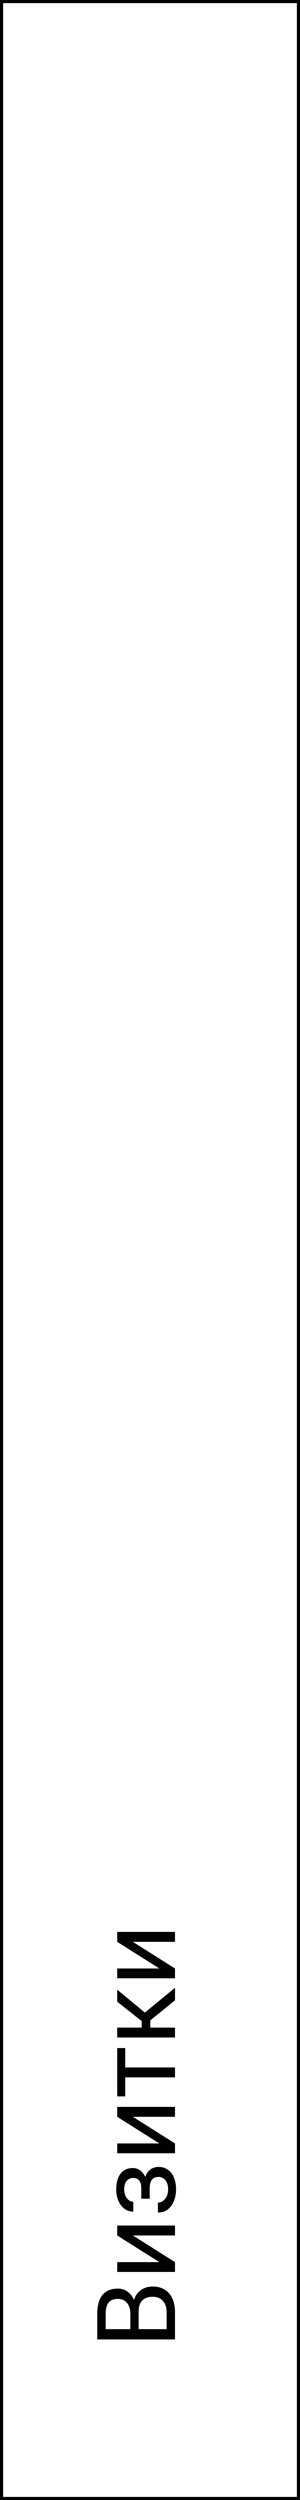
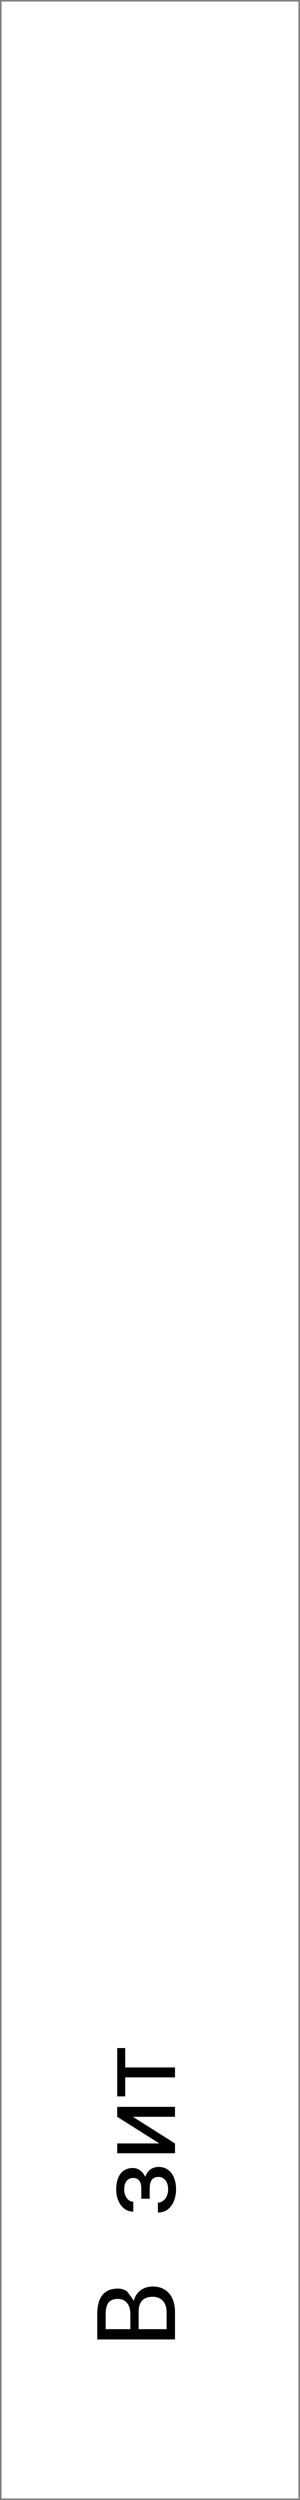
<svg xmlns="http://www.w3.org/2000/svg" width="192" height="1600" viewBox="0 0 192 1600" fill="none">
  <rect x="0" y="0" width="192" height="1600" fill="#808080" stroke="none" />
  <rect x="1" y="1" width="190" height="1598" fill="white" />
-   <path d="M88.724 1479.48L88.724 1492.1L83.426 1492.17L83.426 1480.71C83.426 1478.82 83.107 1477.17 82.469 1475.76C81.831 1474.35 80.919 1473.25 79.734 1472.48C78.527 1471.68 77.091 1471.28 75.428 1471.28C73.605 1471.28 72.124 1471.63 70.984 1472.34C69.822 1473.02 68.979 1474.08 68.455 1475.52C67.908 1476.93 67.635 1478.73 67.635 1480.92L67.635 1490.63L112 1490.63L112 1497.22L62.234 1497.22L62.234 1480.92C62.234 1478.37 62.496 1476.09 63.02 1474.08C63.522 1472.08 64.319 1470.38 65.413 1468.99C66.484 1467.58 67.851 1466.51 69.515 1465.78C71.178 1465.05 73.172 1464.68 75.496 1464.68C77.547 1464.68 79.404 1465.21 81.067 1466.26C82.708 1467.31 84.052 1468.76 85.101 1470.63C86.149 1472.48 86.821 1474.64 87.117 1477.13L88.724 1479.48ZM112 1479.79L112 1494.69L106.634 1490.97L106.634 1479.79C106.634 1477.7 106.269 1475.92 105.54 1474.46C104.811 1472.98 103.785 1471.85 102.464 1471.08C101.119 1470.3 99.536 1469.91 97.713 1469.91C95.867 1469.91 94.272 1470.24 92.928 1470.91C91.583 1471.57 90.546 1472.6 89.817 1474.02C89.088 1475.43 88.724 1477.25 88.724 1479.48L88.724 1488.88L83.426 1488.82L83.426 1475.96L85.34 1474.56C85.545 1472.17 86.228 1470.14 87.391 1468.48C88.53 1466.82 89.988 1465.55 91.766 1464.68C93.543 1463.8 95.503 1463.35 97.644 1463.35C100.743 1463.35 103.364 1464.04 105.506 1465.4C107.625 1466.75 109.243 1468.65 110.359 1471.11C111.453 1473.57 112 1476.47 112 1479.79Z" fill="black" />
-   <path d="M101.985 1447.73L75.018 1430.68L75.018 1424.32L112 1424.32L112 1430.68L85.032 1430.68L112 1447.73L112 1454.02L75.018 1454.02L75.018 1447.73L101.985 1447.73Z" fill="black" />
+   <path d="M88.724 1479.48L88.724 1492.1L83.426 1492.17L83.426 1480.71C83.426 1478.82 83.107 1477.17 82.469 1475.76C81.831 1474.35 80.919 1473.25 79.734 1472.48C78.527 1471.68 77.091 1471.28 75.428 1471.28C73.605 1471.28 72.124 1471.63 70.984 1472.34C69.822 1473.02 68.979 1474.08 68.455 1475.52C67.908 1476.93 67.635 1478.73 67.635 1480.92L67.635 1490.63L112 1490.63L112 1497.22L62.234 1497.22L62.234 1480.92C62.234 1478.37 62.496 1476.09 63.02 1474.08C63.522 1472.08 64.319 1470.38 65.413 1468.99C66.484 1467.58 67.851 1466.51 69.515 1465.78C71.178 1465.05 73.172 1464.68 75.496 1464.68C77.547 1464.68 79.404 1465.21 81.067 1466.26C86.149 1472.48 86.821 1474.64 87.117 1477.13L88.724 1479.48ZM112 1479.79L112 1494.69L106.634 1490.97L106.634 1479.79C106.634 1477.7 106.269 1475.92 105.54 1474.46C104.811 1472.98 103.785 1471.85 102.464 1471.08C101.119 1470.3 99.536 1469.91 97.713 1469.91C95.867 1469.91 94.272 1470.24 92.928 1470.91C91.583 1471.57 90.546 1472.6 89.817 1474.02C89.088 1475.43 88.724 1477.25 88.724 1479.48L88.724 1488.88L83.426 1488.82L83.426 1475.96L85.34 1474.56C85.545 1472.17 86.228 1470.14 87.391 1468.48C88.53 1466.82 89.988 1465.55 91.766 1464.68C93.543 1463.8 95.503 1463.35 97.644 1463.35C100.743 1463.35 103.364 1464.04 105.506 1465.4C107.625 1466.75 109.243 1468.65 110.359 1471.11C111.453 1473.57 112 1476.47 112 1479.79Z" fill="black" />
  <path d="M94.329 1400.36L94.329 1407.16L90.433 1407.16L90.433 1400.87C90.433 1399.12 90.216 1397.73 89.783 1396.7C89.328 1395.68 88.701 1394.95 87.903 1394.51C87.106 1394.08 86.171 1393.86 85.101 1393.86C84.144 1393.86 83.243 1394.11 82.4 1394.62C81.534 1395.09 80.84 1395.87 80.315 1396.94C79.769 1398.01 79.495 1399.45 79.495 1401.25C79.495 1402.71 79.757 1404.03 80.281 1405.21C80.782 1406.4 81.478 1407.34 82.366 1408.05C83.232 1408.73 84.212 1409.07 85.306 1409.07L85.306 1415.4C83.05 1415.4 81.113 1414.76 79.495 1413.48C77.855 1412.18 76.59 1410.46 75.701 1408.32C74.812 1406.16 74.368 1403.8 74.368 1401.25C74.368 1399.11 74.607 1397.19 75.086 1395.5C75.542 1393.8 76.225 1392.35 77.137 1391.16C78.025 1389.98 79.142 1389.08 80.486 1388.46C81.808 1387.83 83.346 1387.51 85.101 1387.51C86.354 1387.51 87.539 1387.8 88.655 1388.4C89.772 1388.99 90.763 1389.84 91.629 1390.96C92.472 1392.08 93.133 1393.43 93.611 1395.03C94.09 1396.6 94.329 1398.38 94.329 1400.36ZM91.936 1407.16L91.936 1400.36C91.936 1398.15 92.153 1396.2 92.586 1394.51C92.996 1392.83 93.611 1391.41 94.432 1390.28C95.252 1389.14 96.266 1388.28 97.474 1387.71C98.659 1387.12 100.026 1386.82 101.575 1386.82C103.307 1386.82 104.868 1387.18 106.258 1387.88C107.625 1388.57 108.787 1389.55 109.744 1390.82C110.701 1392.1 111.43 1393.62 111.932 1395.4C112.433 1397.16 112.684 1399.11 112.684 1401.25C112.684 1403.64 112.273 1405.96 111.453 1408.22C110.633 1410.48 109.368 1412.33 107.659 1413.79C105.927 1415.25 103.729 1415.98 101.062 1415.98L101.062 1409.66C102.179 1409.66 103.239 1409.3 104.241 1408.6C105.244 1407.89 106.053 1406.91 106.668 1405.66C107.283 1404.38 107.591 1402.91 107.591 1401.25C107.591 1399.47 107.317 1397.99 106.771 1396.8C106.224 1395.62 105.494 1394.73 104.583 1394.14C103.672 1393.52 102.68 1393.21 101.609 1393.21C100.219 1393.21 99.103 1393.49 98.26 1394.04C97.417 1394.58 96.801 1395.43 96.414 1396.56C96.004 1397.68 95.799 1399.12 95.799 1400.87L95.799 1407.16L91.936 1407.16Z" fill="black" />
  <path d="M101.985 1371.78L75.018 1354.73L75.018 1348.37L112 1348.37L112 1354.73L85.032 1354.73L112 1371.78L112 1378.07L75.018 1378.07L75.018 1371.78L101.985 1371.78Z" fill="black" />
  <path d="M75.018 1323.15L112 1323.15L112 1329.5L75.018 1329.5L75.018 1323.15ZM75.018 1310.74L80.144 1310.74L80.144 1341.67L75.018 1341.67L75.018 1310.74Z" fill="black" />
-   <path d="M75.018 1297.65L112 1297.65L112 1303.97L75.018 1303.97L75.018 1297.65ZM75.018 1273.38L96.209 1290.92L96.209 1299.77L90.672 1300.72L90.672 1293.48L75.018 1281.07L75.018 1273.38ZM112 1280.18L95.252 1293.79L90.672 1289.72L112 1272.15L112 1280.18Z" fill="black" />
-   <path d="M101.985 1259.81L75.018 1242.76L75.018 1236.4L112 1236.4L112 1242.76L85.032 1242.76L112 1259.81L112 1266.1L75.018 1266.1L75.018 1259.81L101.985 1259.81Z" fill="black" />
-   <rect x="1" y="1" width="190" height="1598" stroke="black" stroke-width="2" />
</svg>